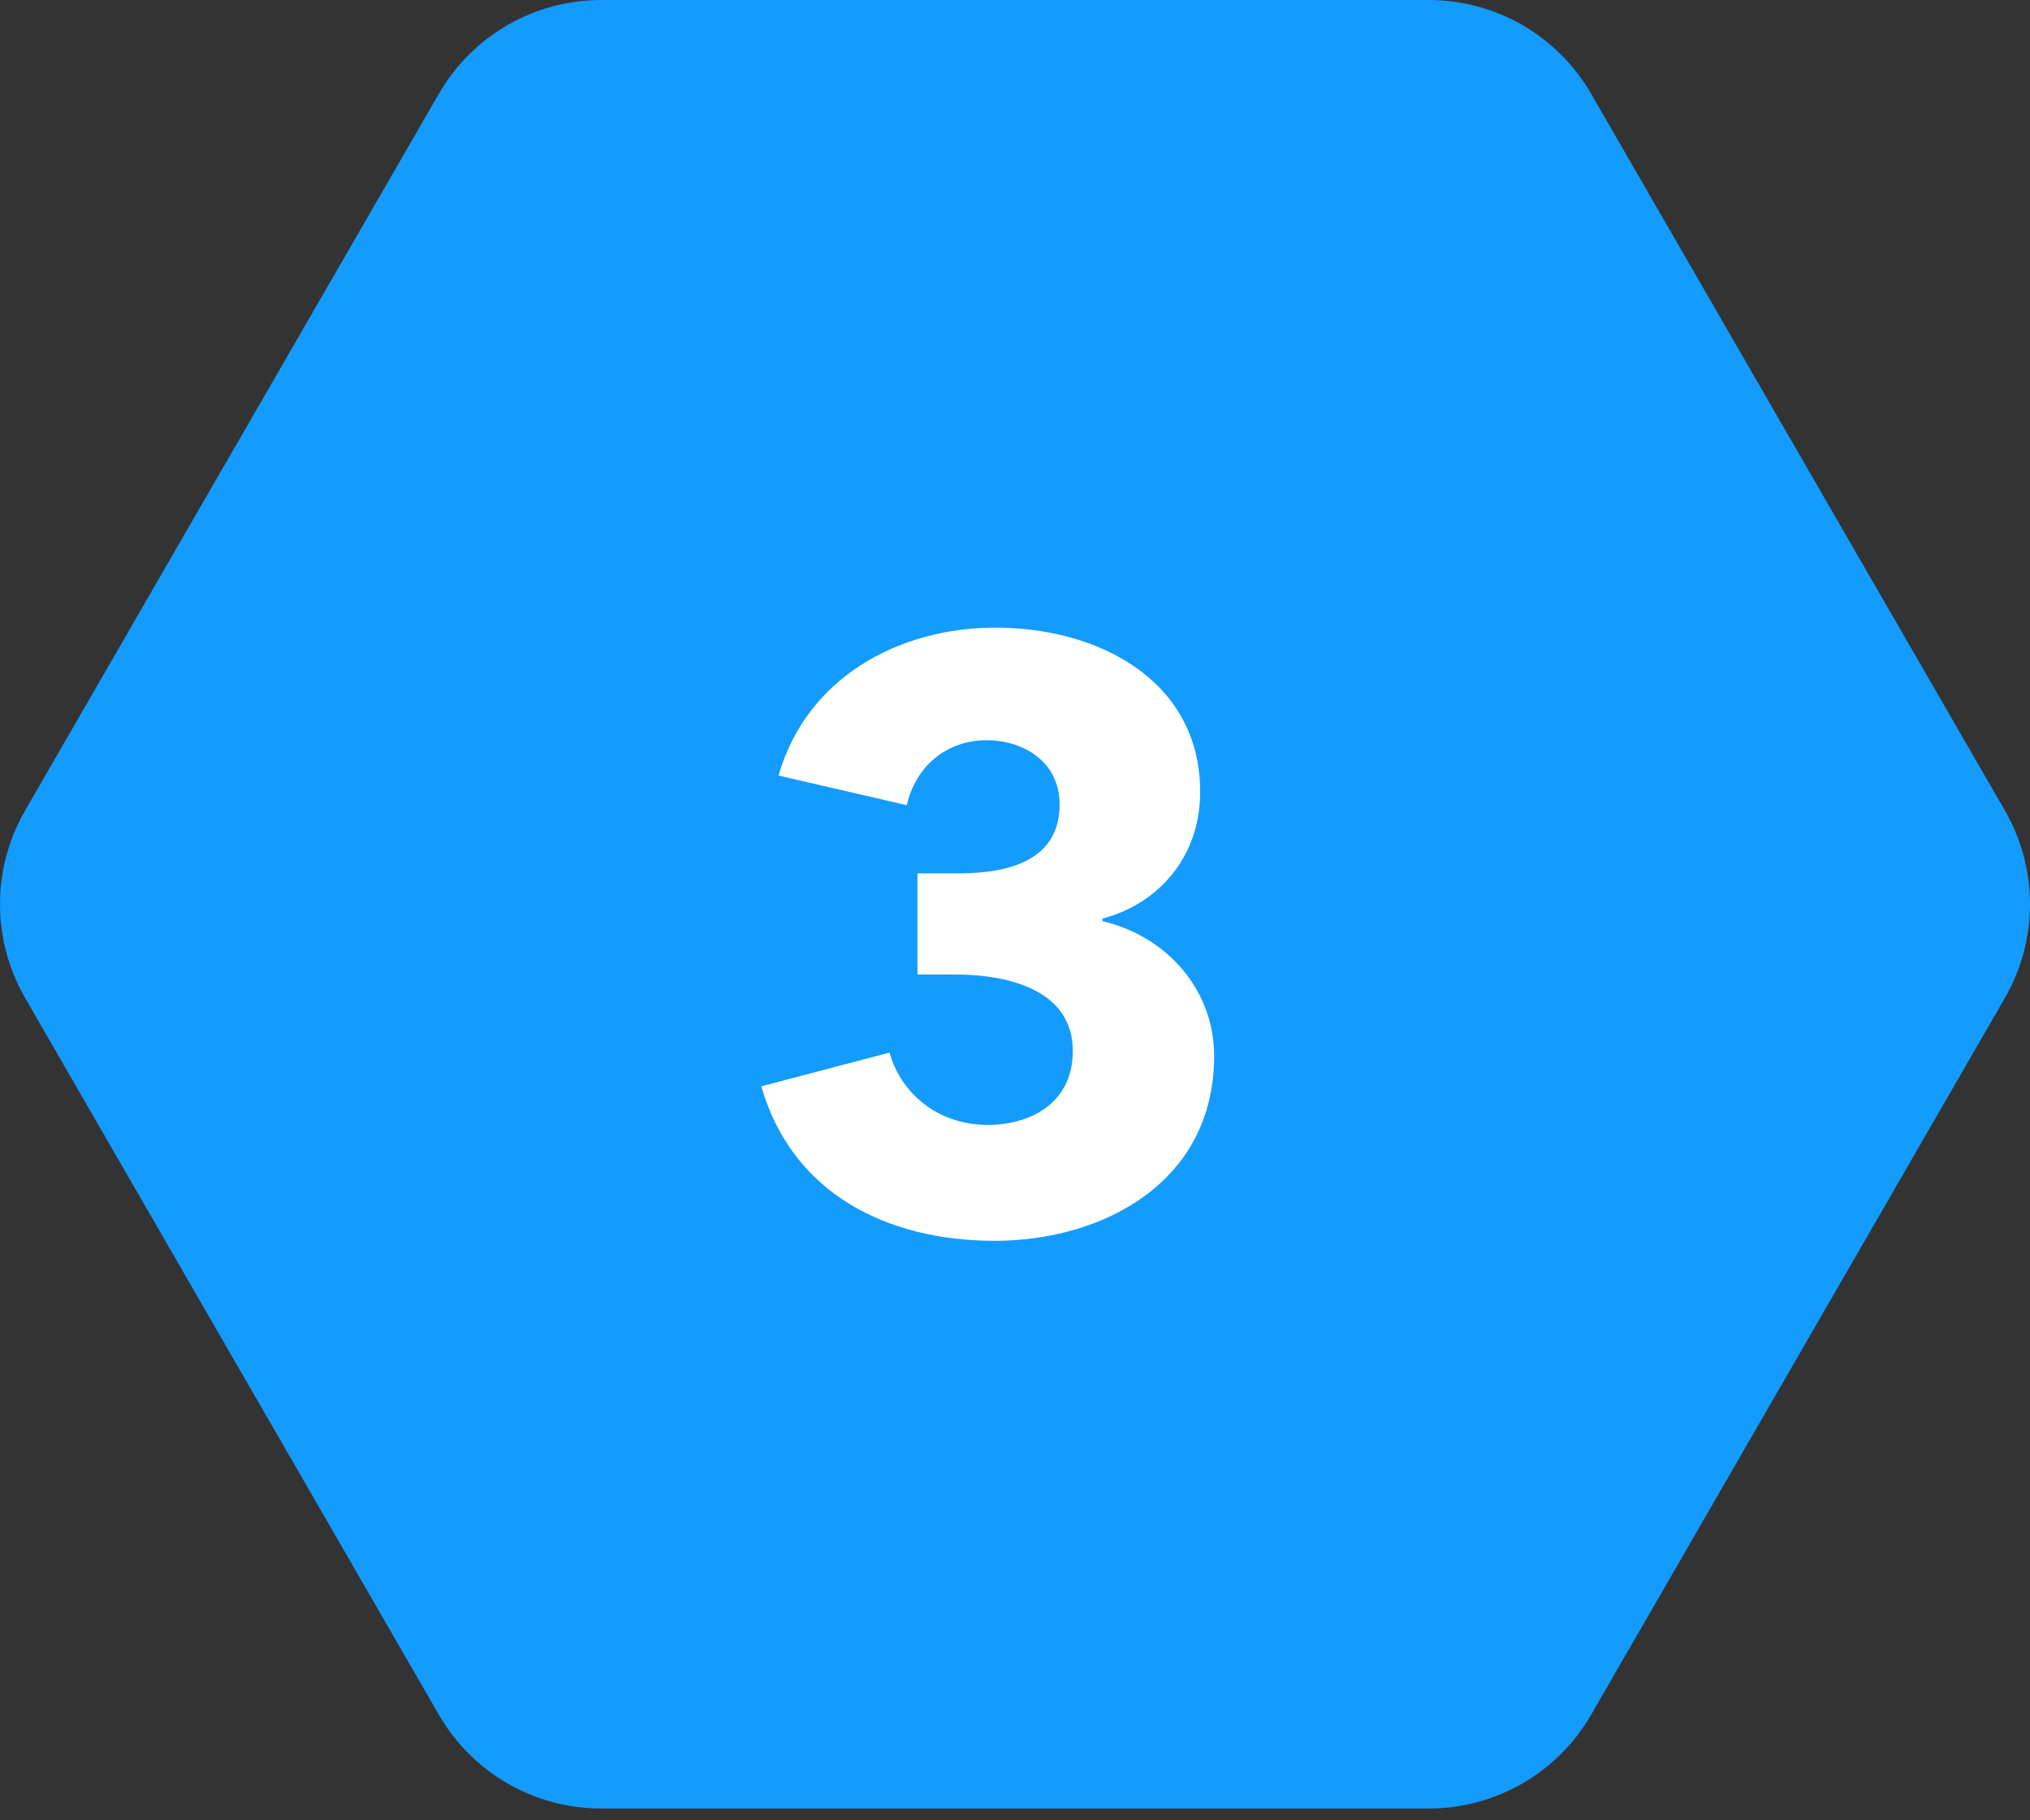
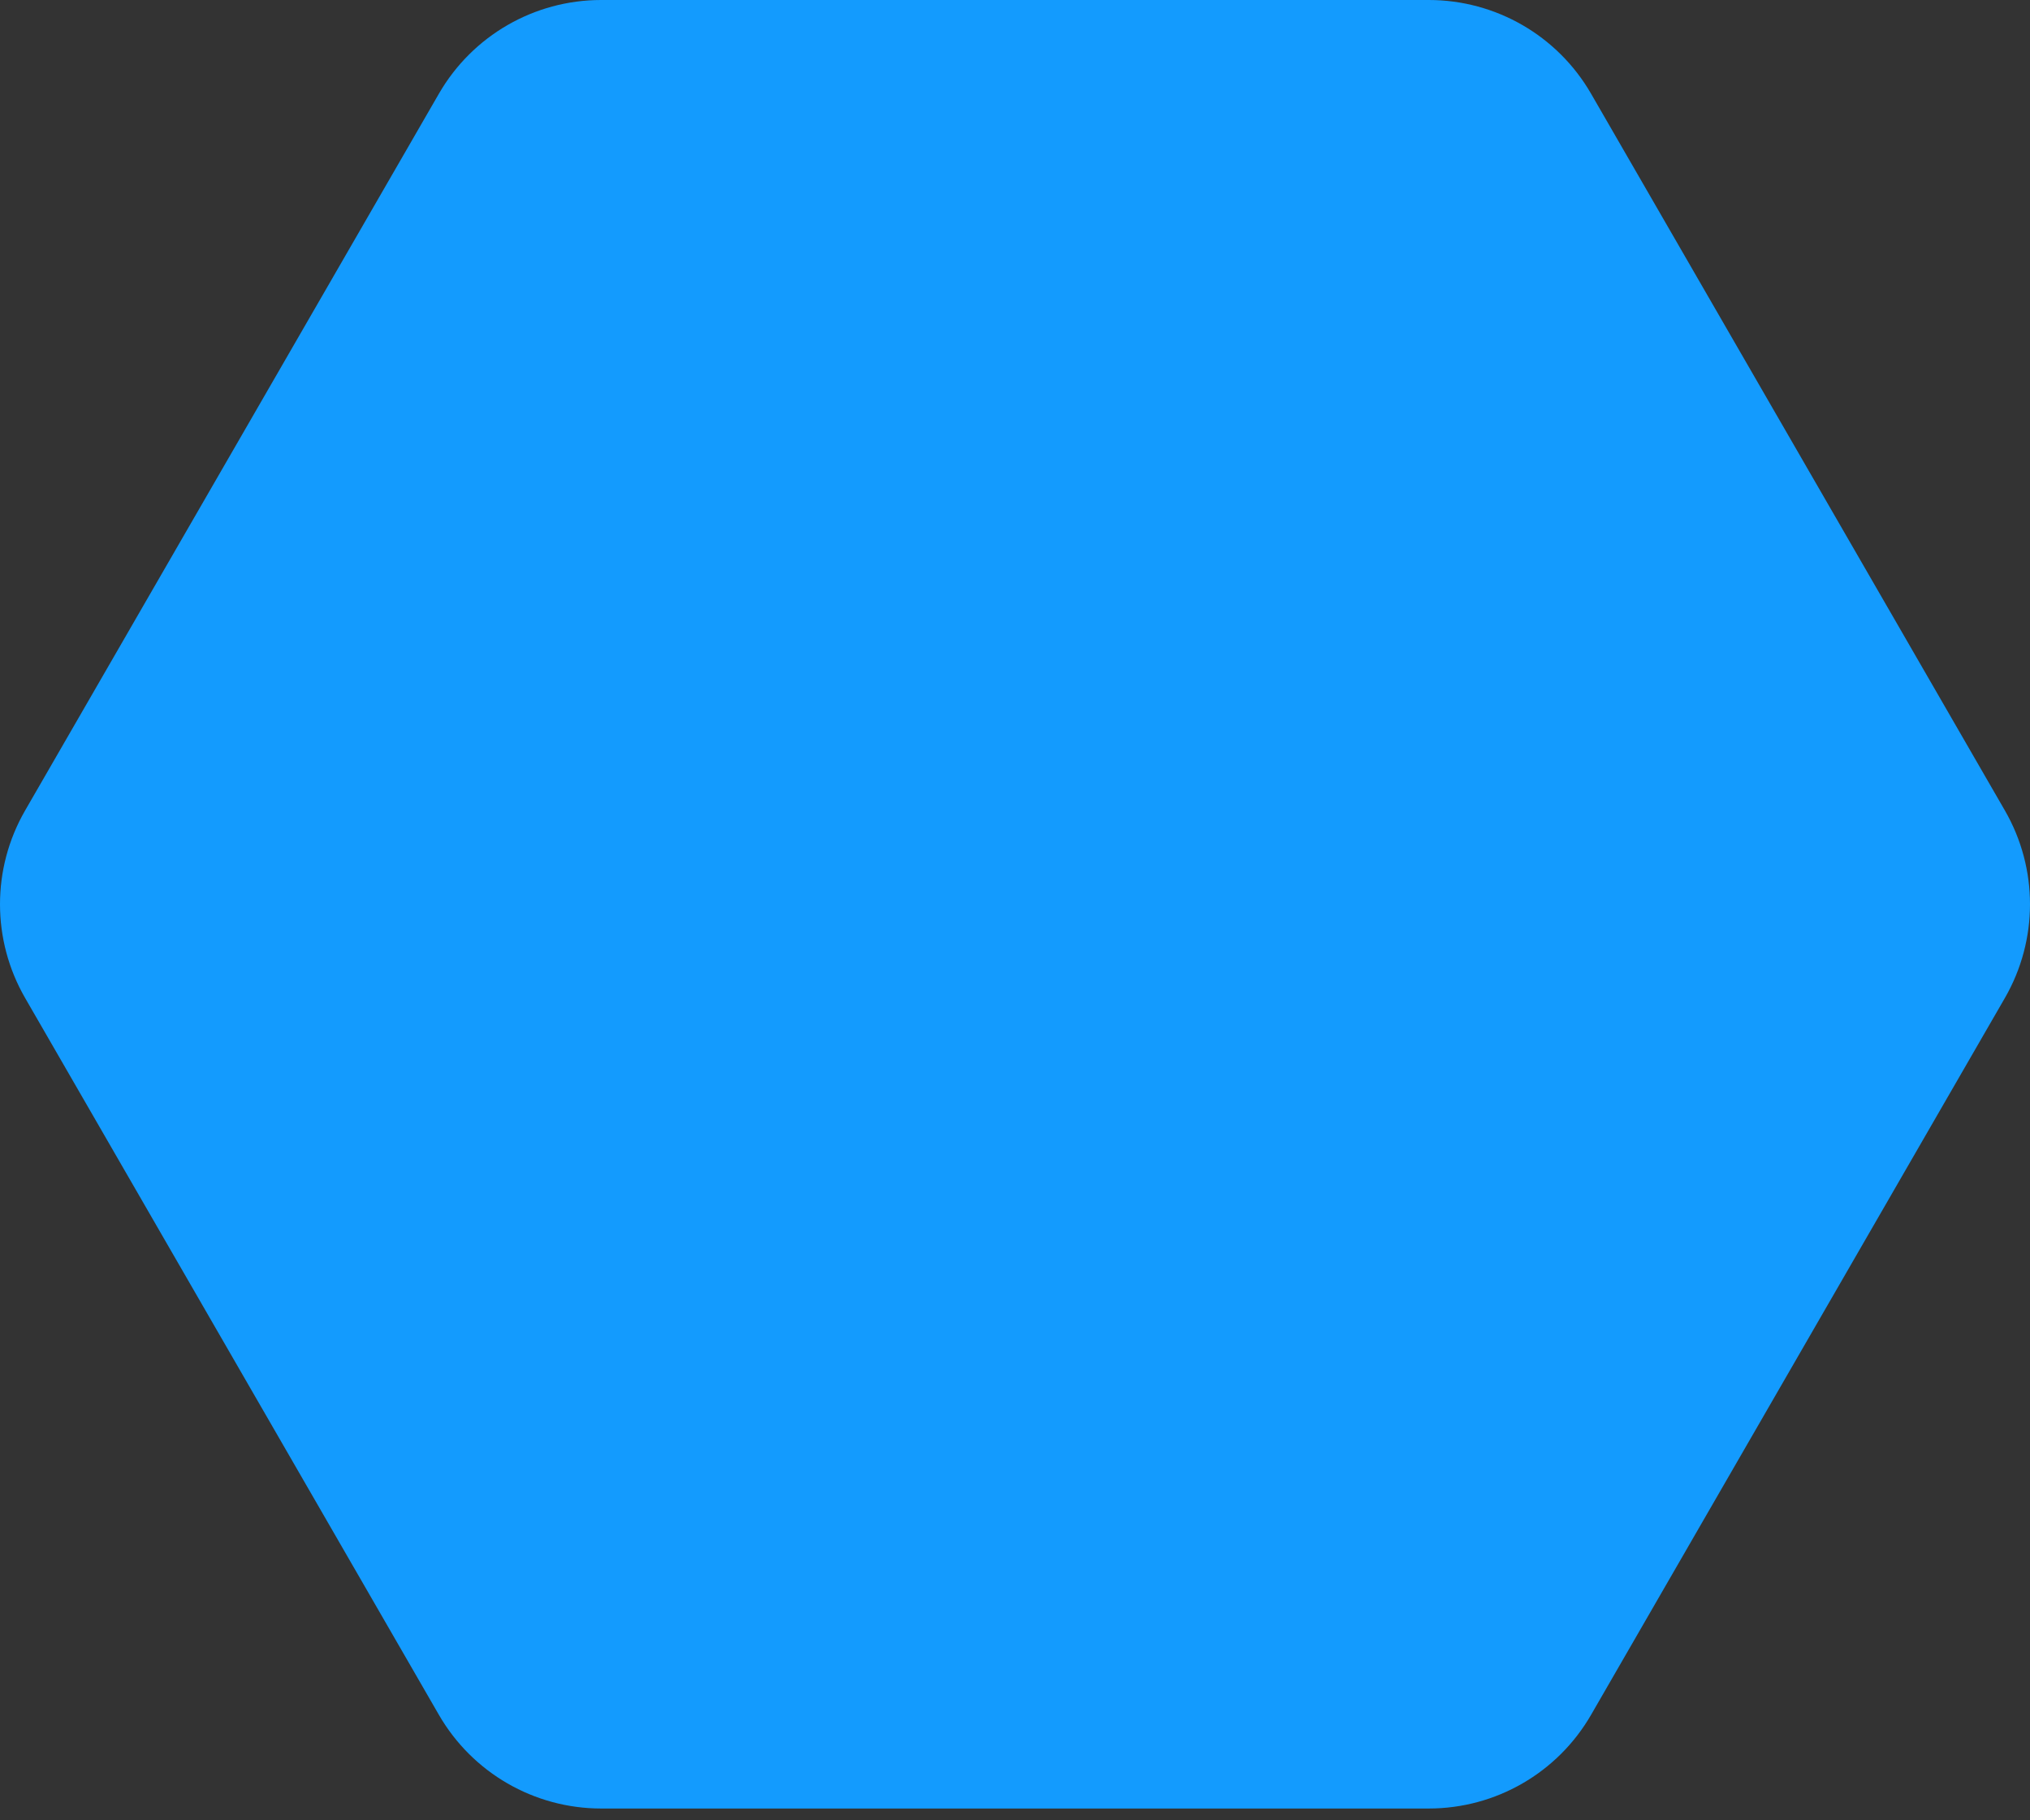
<svg xmlns="http://www.w3.org/2000/svg" width="58" height="52" viewBox="0 0 58 52" fill="none">
  <rect x="0" y="0" width="58" height="52" fill="#333333" stroke="none" />
  <path d="M57.283 23.154L45.459 2.677C44.502 1.019 42.735 0 40.823 0H17.176C15.264 0 13.498 1.019 12.54 2.677L0.717 23.154C-0.239 24.811 -0.239 26.85 0.717 28.508L12.54 48.987C13.498 50.644 15.264 51.663 17.176 51.663H40.823C42.735 51.663 44.502 50.644 45.459 48.987L57.283 28.508C58.239 26.85 58.239 24.811 57.283 23.154Z" fill="#139BFE" />
-   <path d="M34.69 30.163C34.69 28.308 33.375 26.758 31.496 26.312V26.241C33.117 25.819 34.291 24.457 34.291 22.625C34.291 19.432 31.379 17.929 28.444 17.929C25.673 17.929 23.043 19.361 22.244 22.155L25.908 23.001C26.166 21.874 27.058 21.146 28.185 21.146C29.266 21.146 30.275 21.78 30.275 22.977C30.275 24.574 28.843 24.95 27.364 24.95H26.213V27.838H27.27C28.913 27.838 30.651 28.331 30.651 30.022C30.651 31.572 29.36 32.135 28.232 32.135C26.73 32.135 25.72 31.172 25.415 30.069L21.751 31.032C22.644 34.131 25.391 35.446 28.42 35.446C31.473 35.446 34.69 33.802 34.69 30.163Z" fill="white" />
</svg>